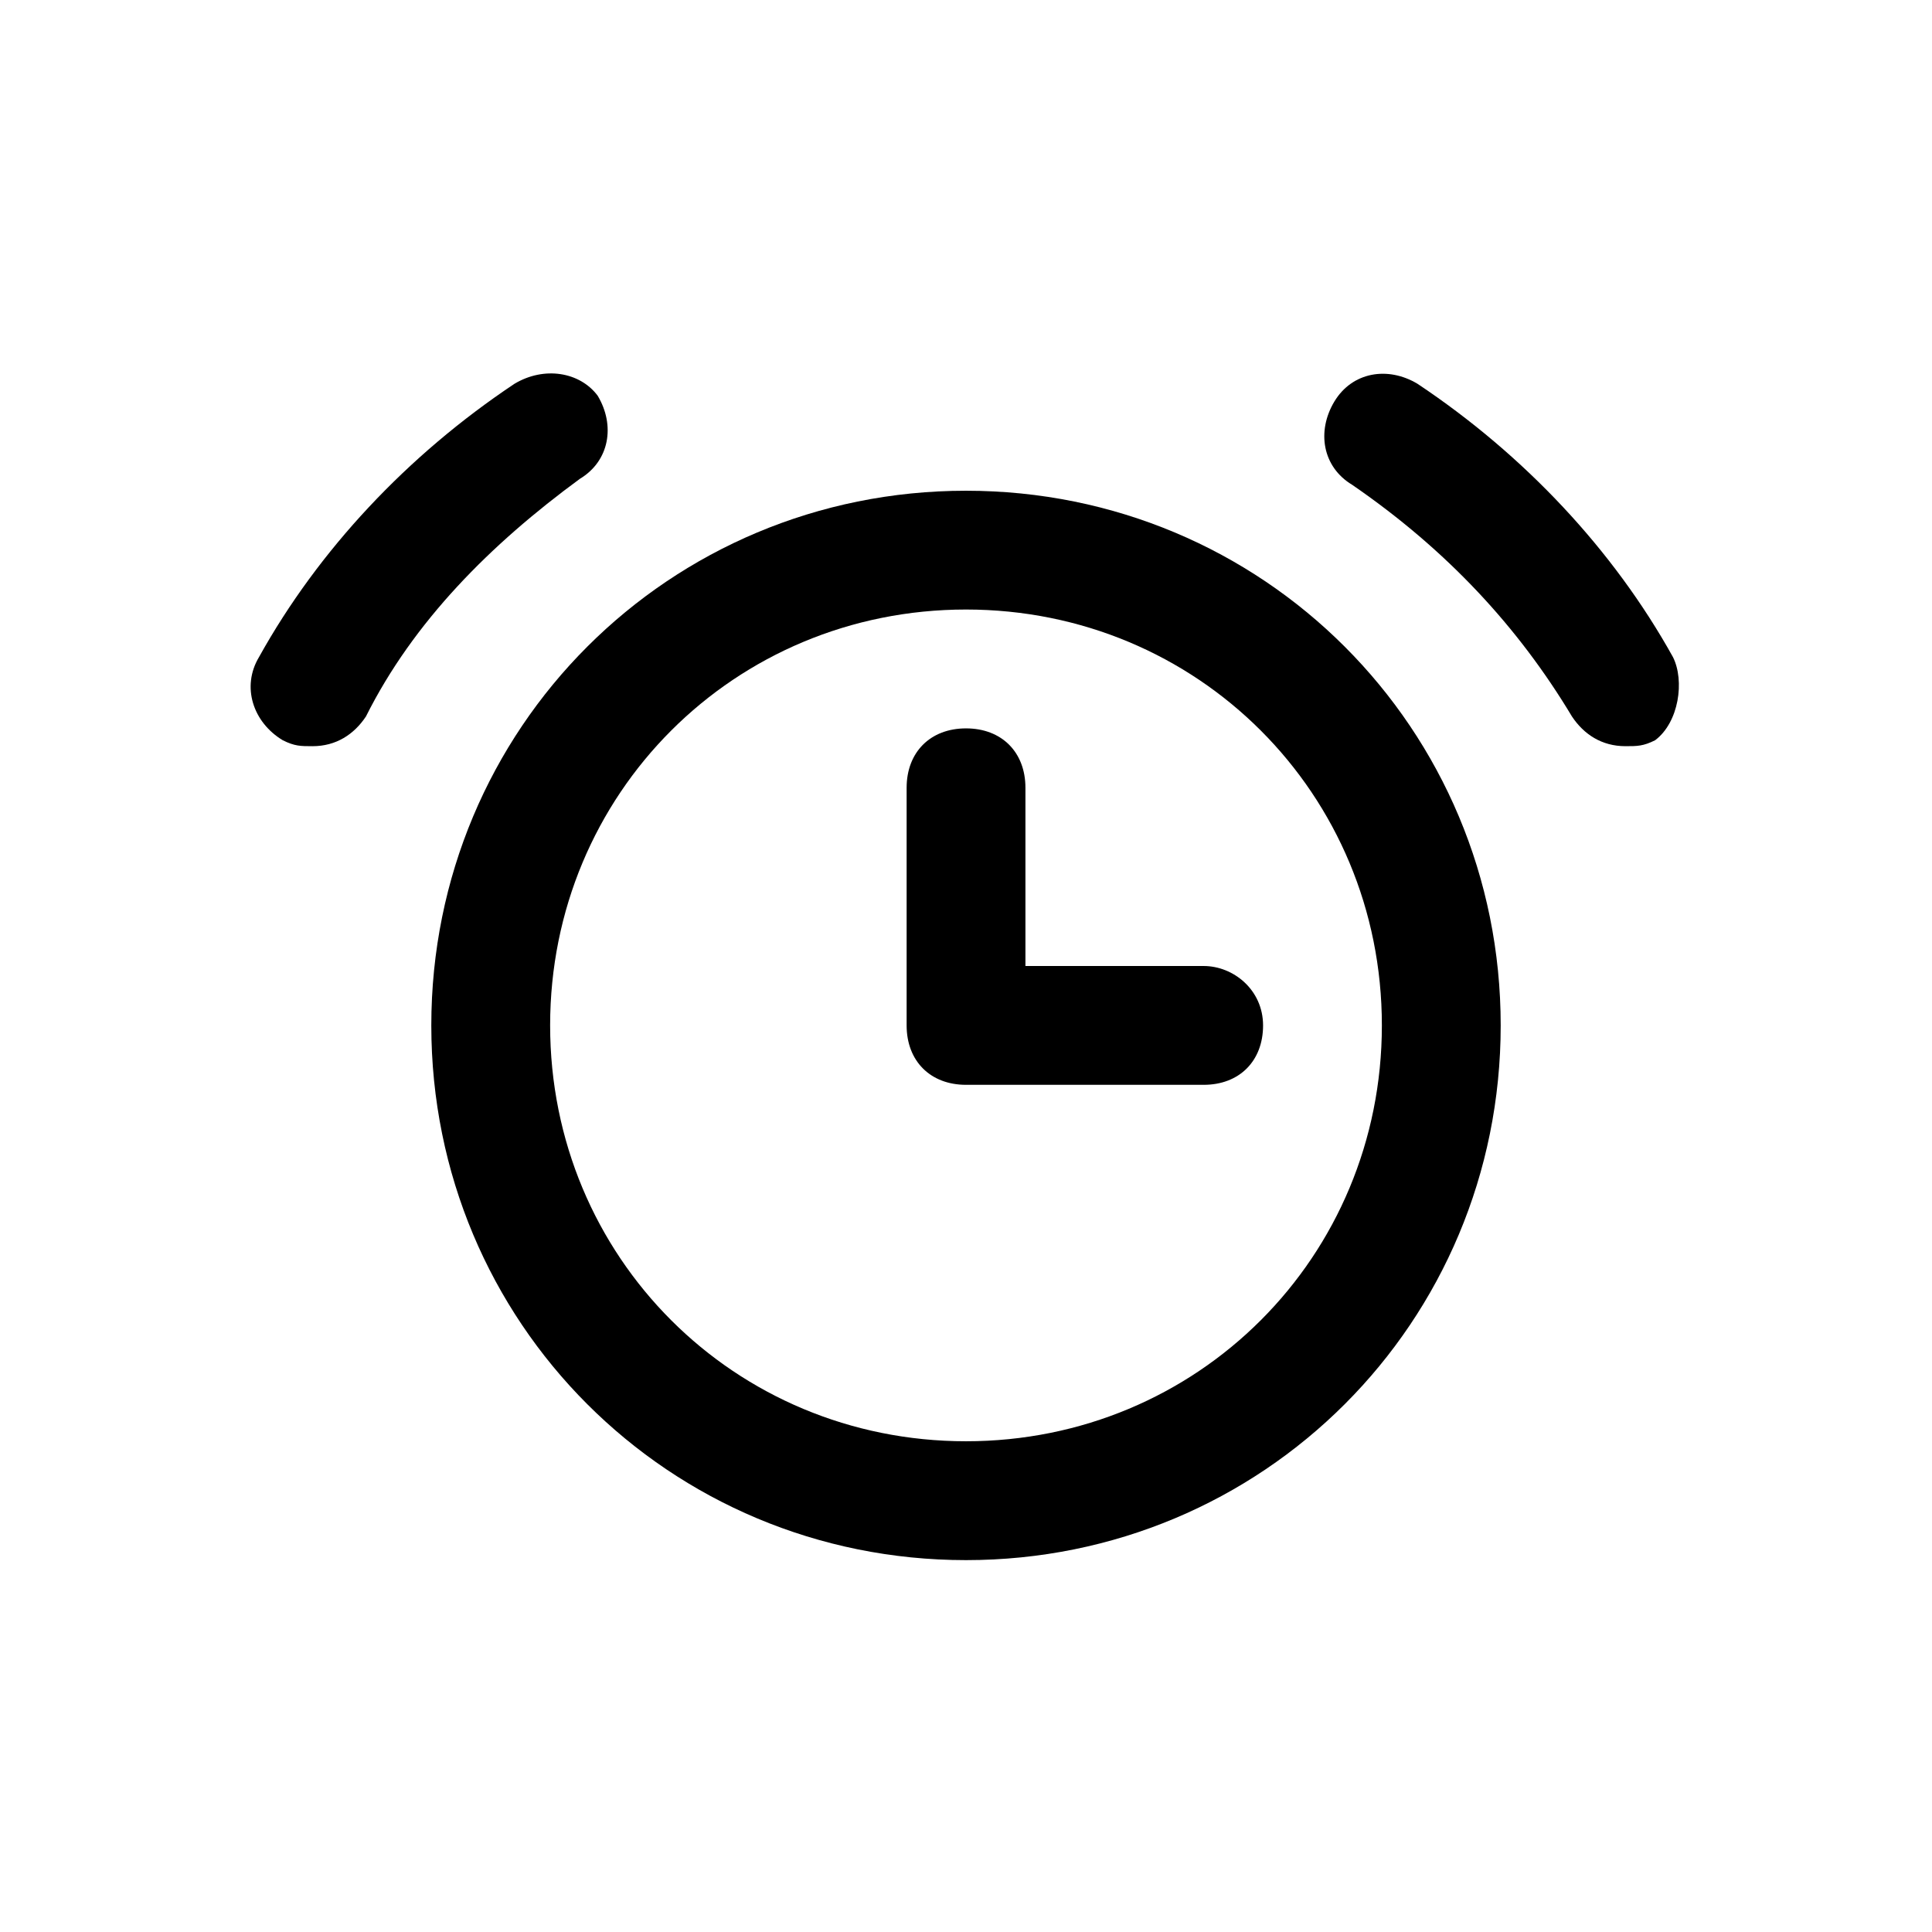
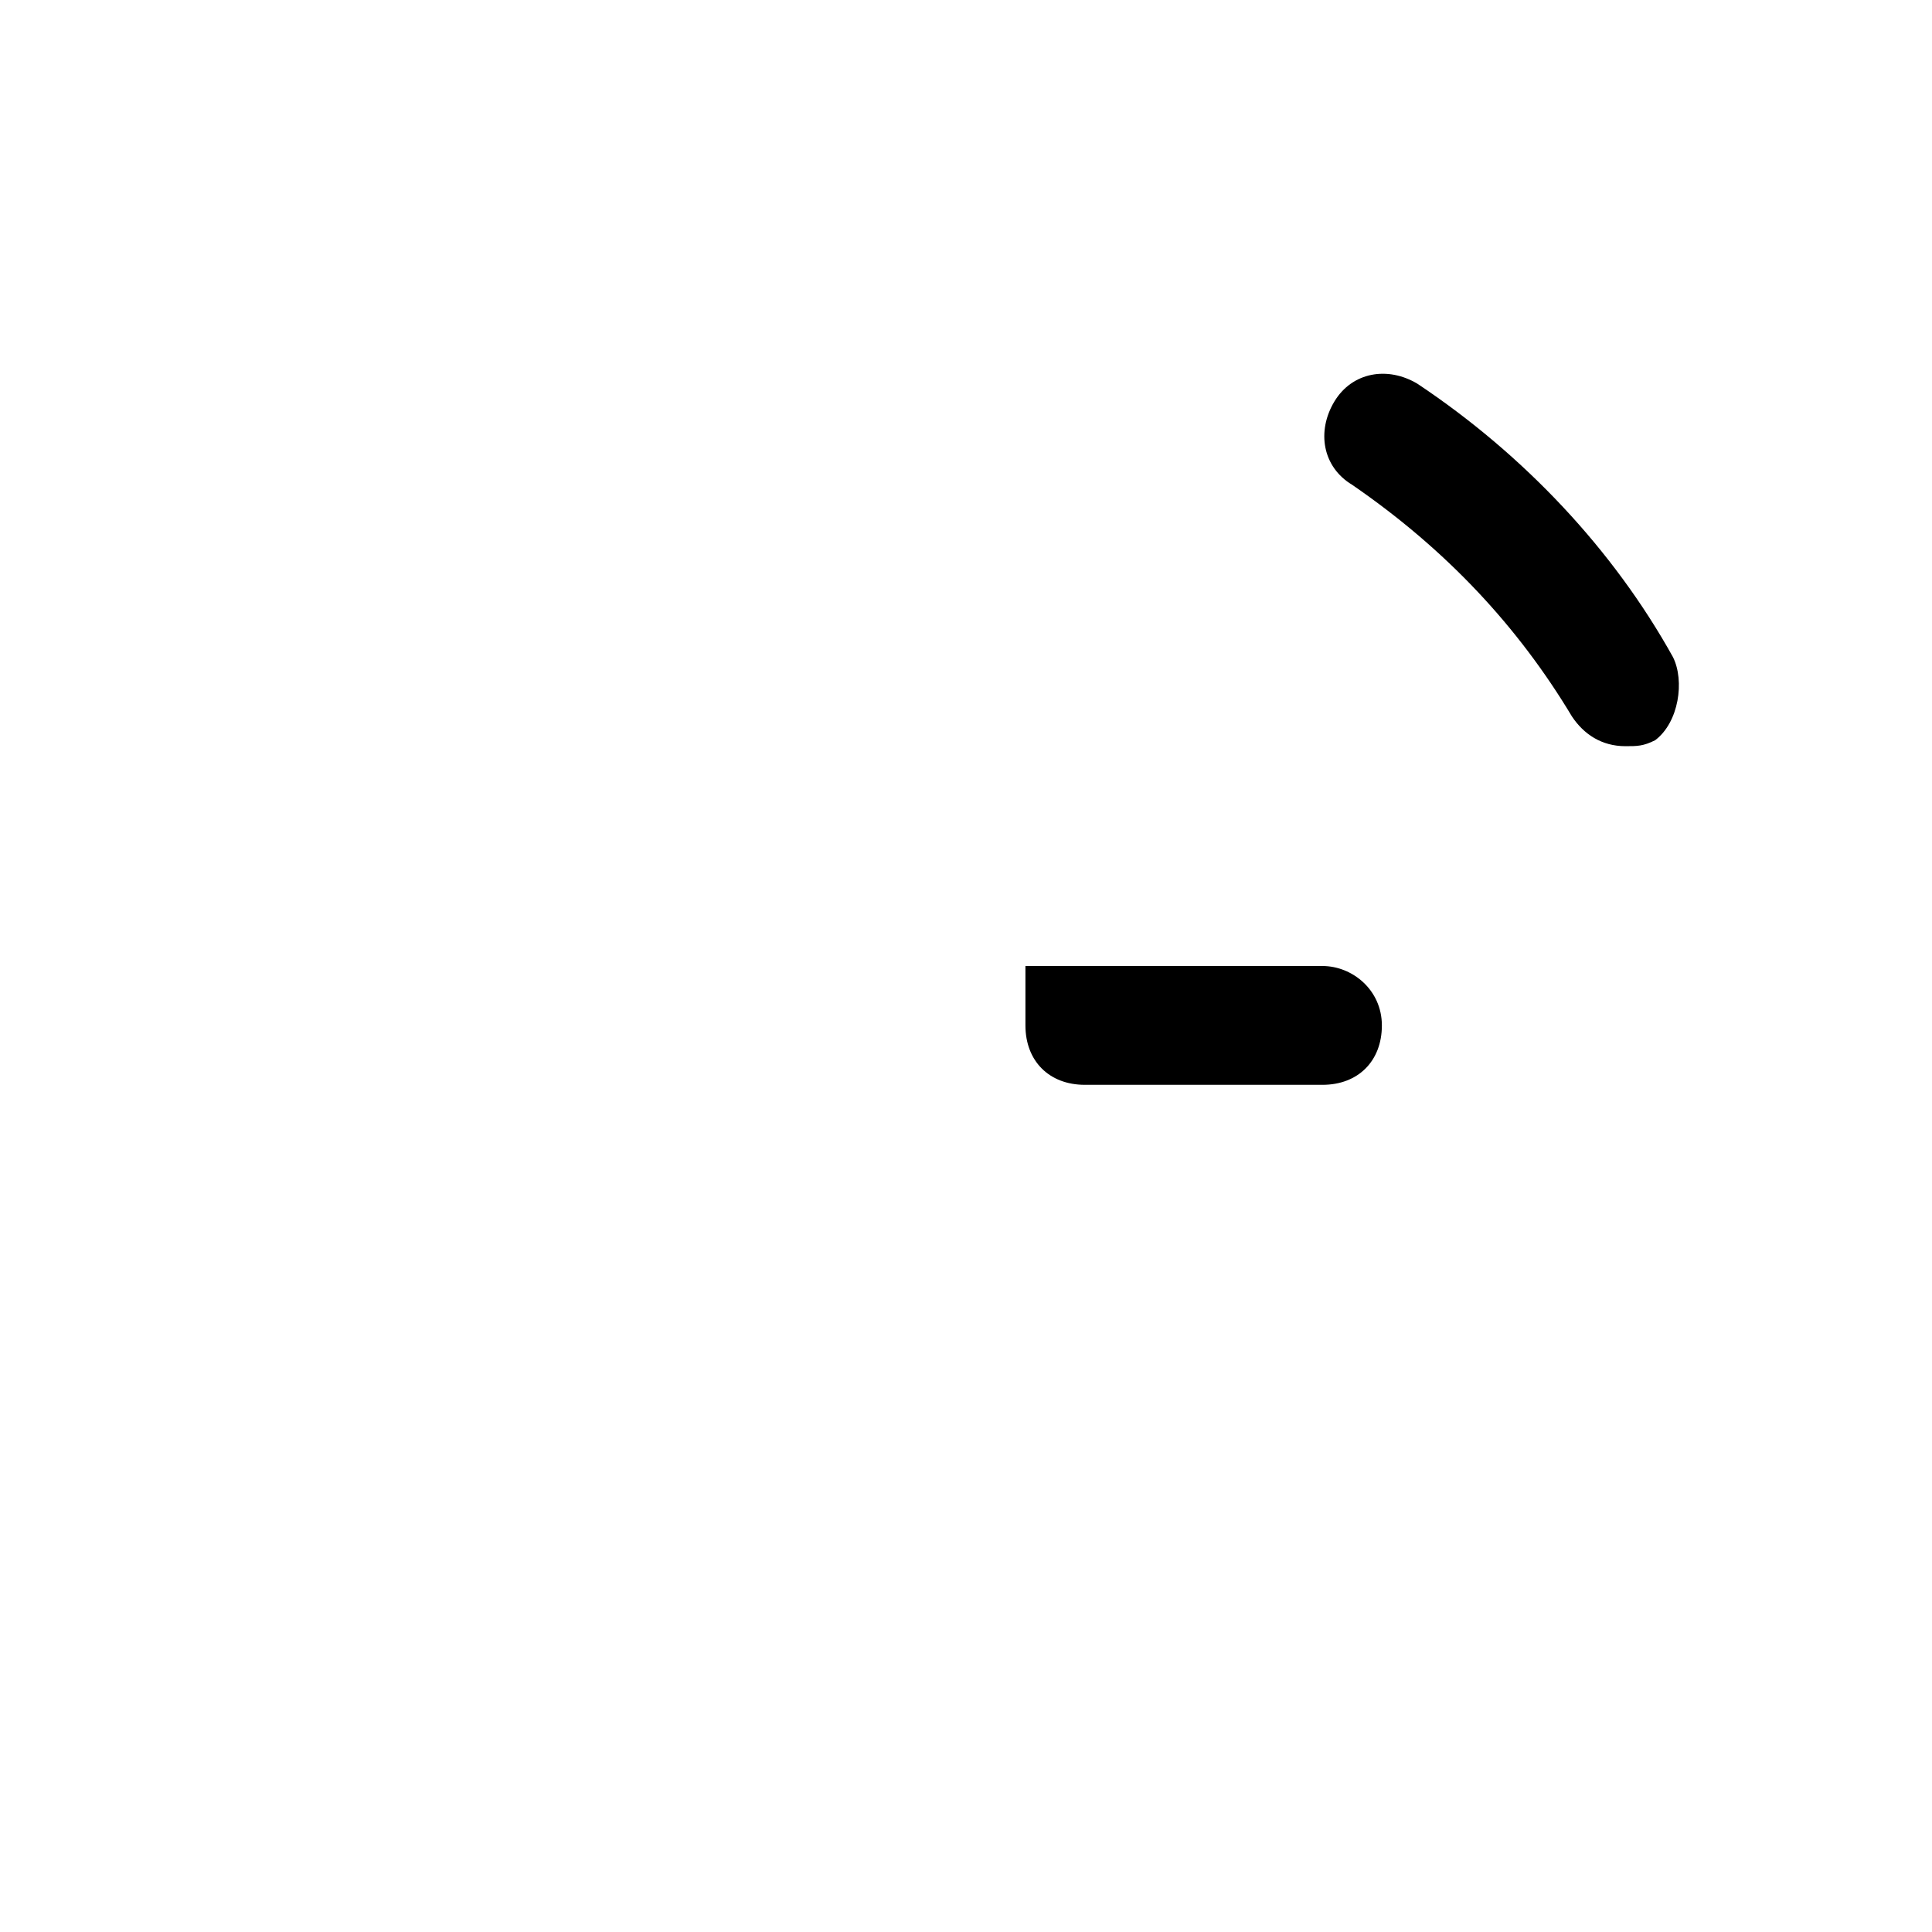
<svg xmlns="http://www.w3.org/2000/svg" fill="#000000" width="800px" height="800px" version="1.1" viewBox="144 144 512 512">
  <g>
-     <path d="m400 274.05c-78.719 0-141.7 62.977-141.7 141.7s62.977 141.7 141.7 141.7 141.7-62.977 141.7-141.7-62.977-141.7-141.7-141.7zm0 251.9c-61.402 0-110.21-48.805-110.21-110.21 0-61.402 48.805-110.21 110.21-110.21s110.21 48.805 110.21 110.21c0 61.402-48.809 110.21-110.21 110.21z" />
-     <path d="m462.98 400h-47.23v-47.23c0-9.445-6.297-15.742-15.742-15.742-9.445 0-15.742 6.297-15.742 15.742v62.977c0 9.445 6.297 15.742 15.742 15.742h62.977c9.445 0 15.742-6.297 15.742-15.742-0.004-9.449-7.875-15.746-15.746-15.746z" />
+     <path d="m462.98 400h-47.23v-47.23v62.977c0 9.445 6.297 15.742 15.742 15.742h62.977c9.445 0 15.742-6.297 15.742-15.742-0.004-9.449-7.875-15.746-15.746-15.746z" />
    <path d="m587.35 318.13c-15.742-28.34-39.359-53.531-67.699-72.422-7.871-4.723-17.32-3.148-22.043 4.723-4.723 7.871-3.148 17.32 4.723 22.043 25.191 17.32 44.082 37.785 58.254 61.402 3.148 4.723 7.871 7.871 14.168 7.871 3.148 0 4.723 0 7.871-1.574 6.301-4.723 7.875-15.746 4.727-22.043z" />
-     <path d="m297.66 270.9c7.871-4.723 9.445-14.168 4.723-22.043-4.723-6.297-14.172-7.871-22.043-3.148-28.34 18.895-51.957 44.082-67.699 72.422-4.723 7.871-1.574 17.32 6.297 22.043 3.148 1.574 4.723 1.574 7.871 1.574 6.297 0 11.02-3.148 14.168-7.871 12.598-25.191 33.066-45.66 56.684-62.977z" />
  </g>
</svg>